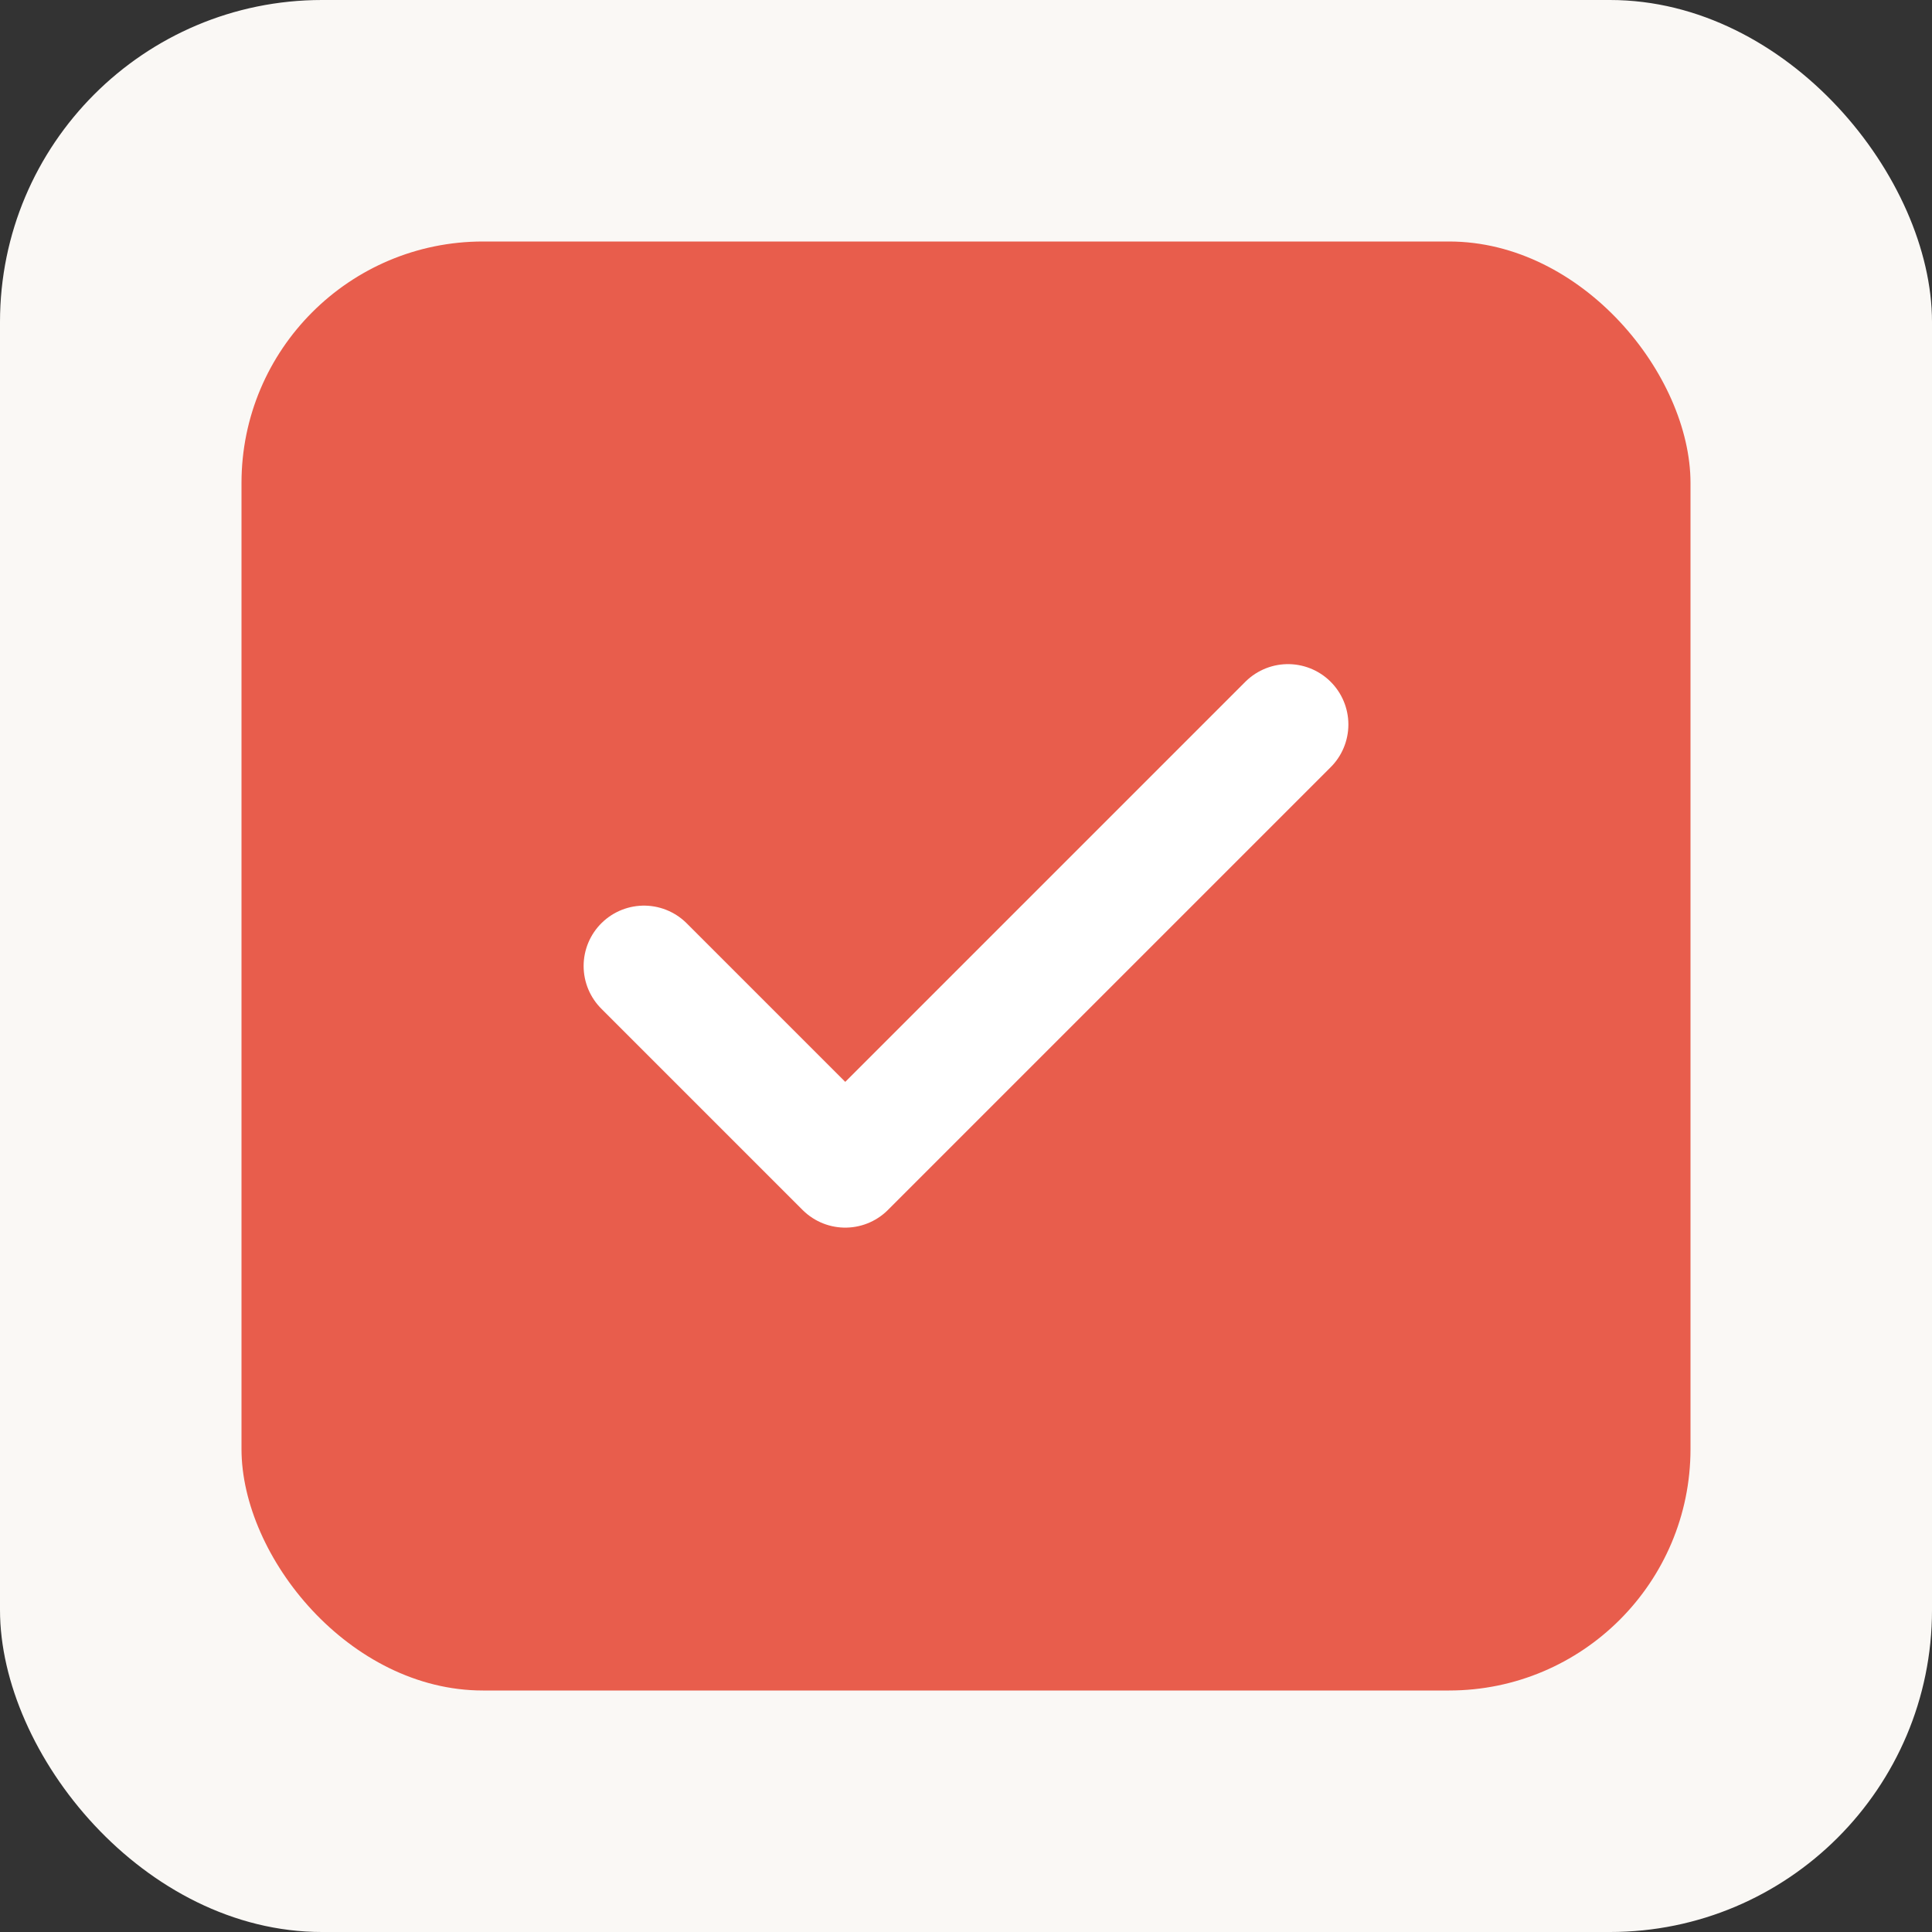
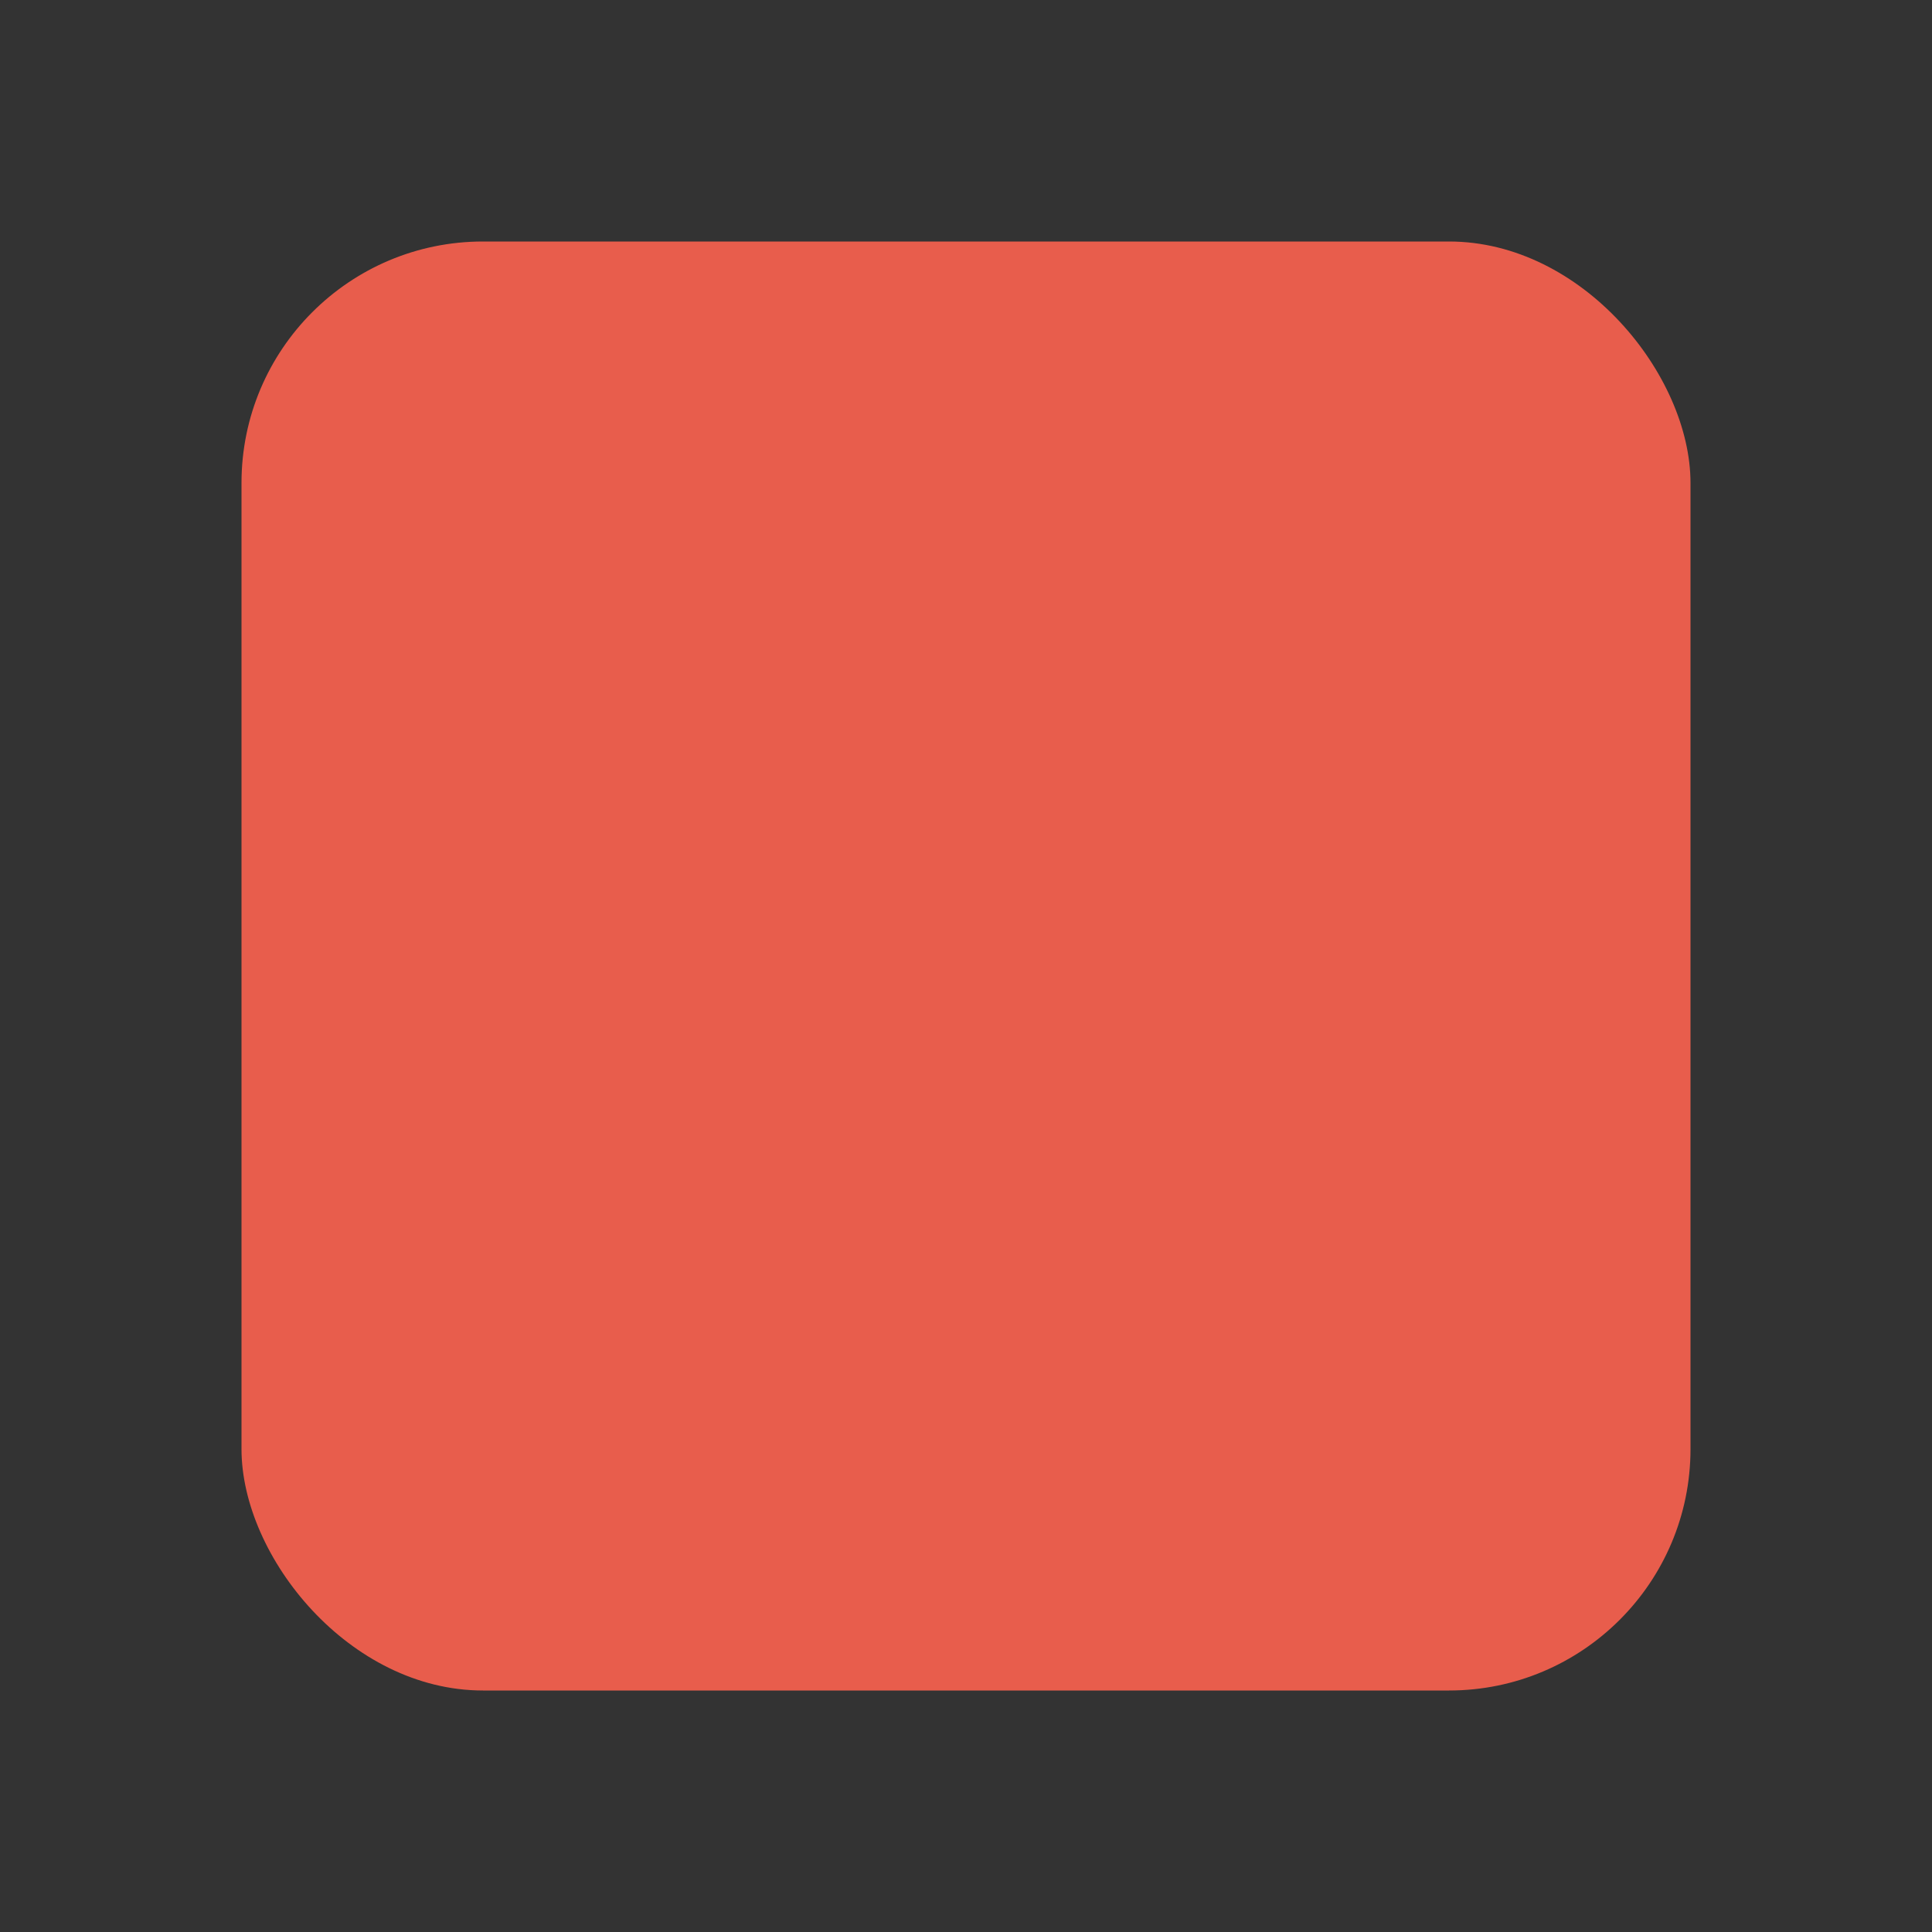
<svg xmlns="http://www.w3.org/2000/svg" width="192" height="192" viewBox="0 0 192 192" fill="none">
  <rect x="0" y="0" width="192" height="192" fill="#333333" stroke="none" />
-   <rect width="192" height="192" rx="32" fill="#FAF8F5" />
  <rect x="24" y="24" width="144" height="144" rx="24" fill="#E85D4C" />
-   <path d="M64 96L84 116L128 72" stroke="white" stroke-width="12" stroke-linecap="round" stroke-linejoin="round" />
</svg>